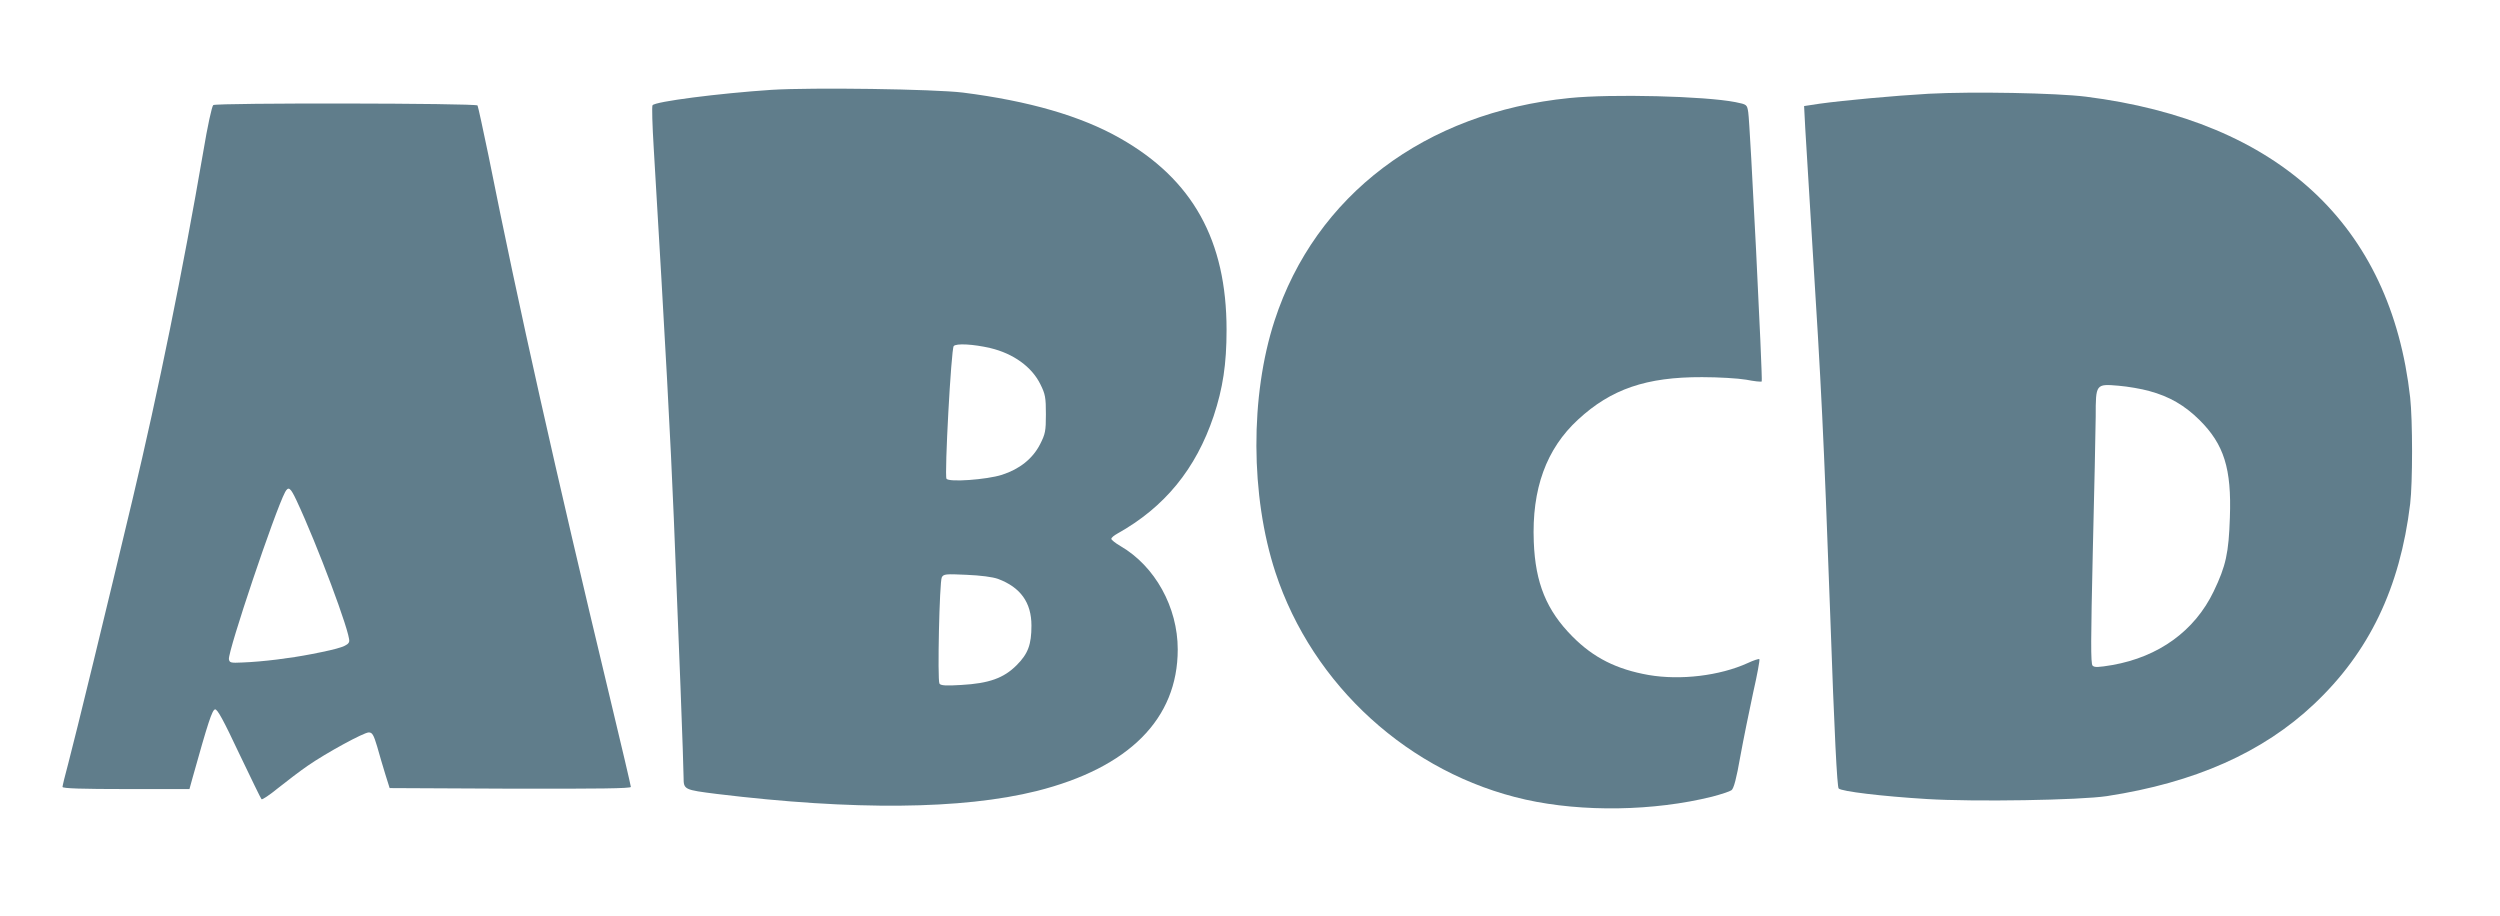
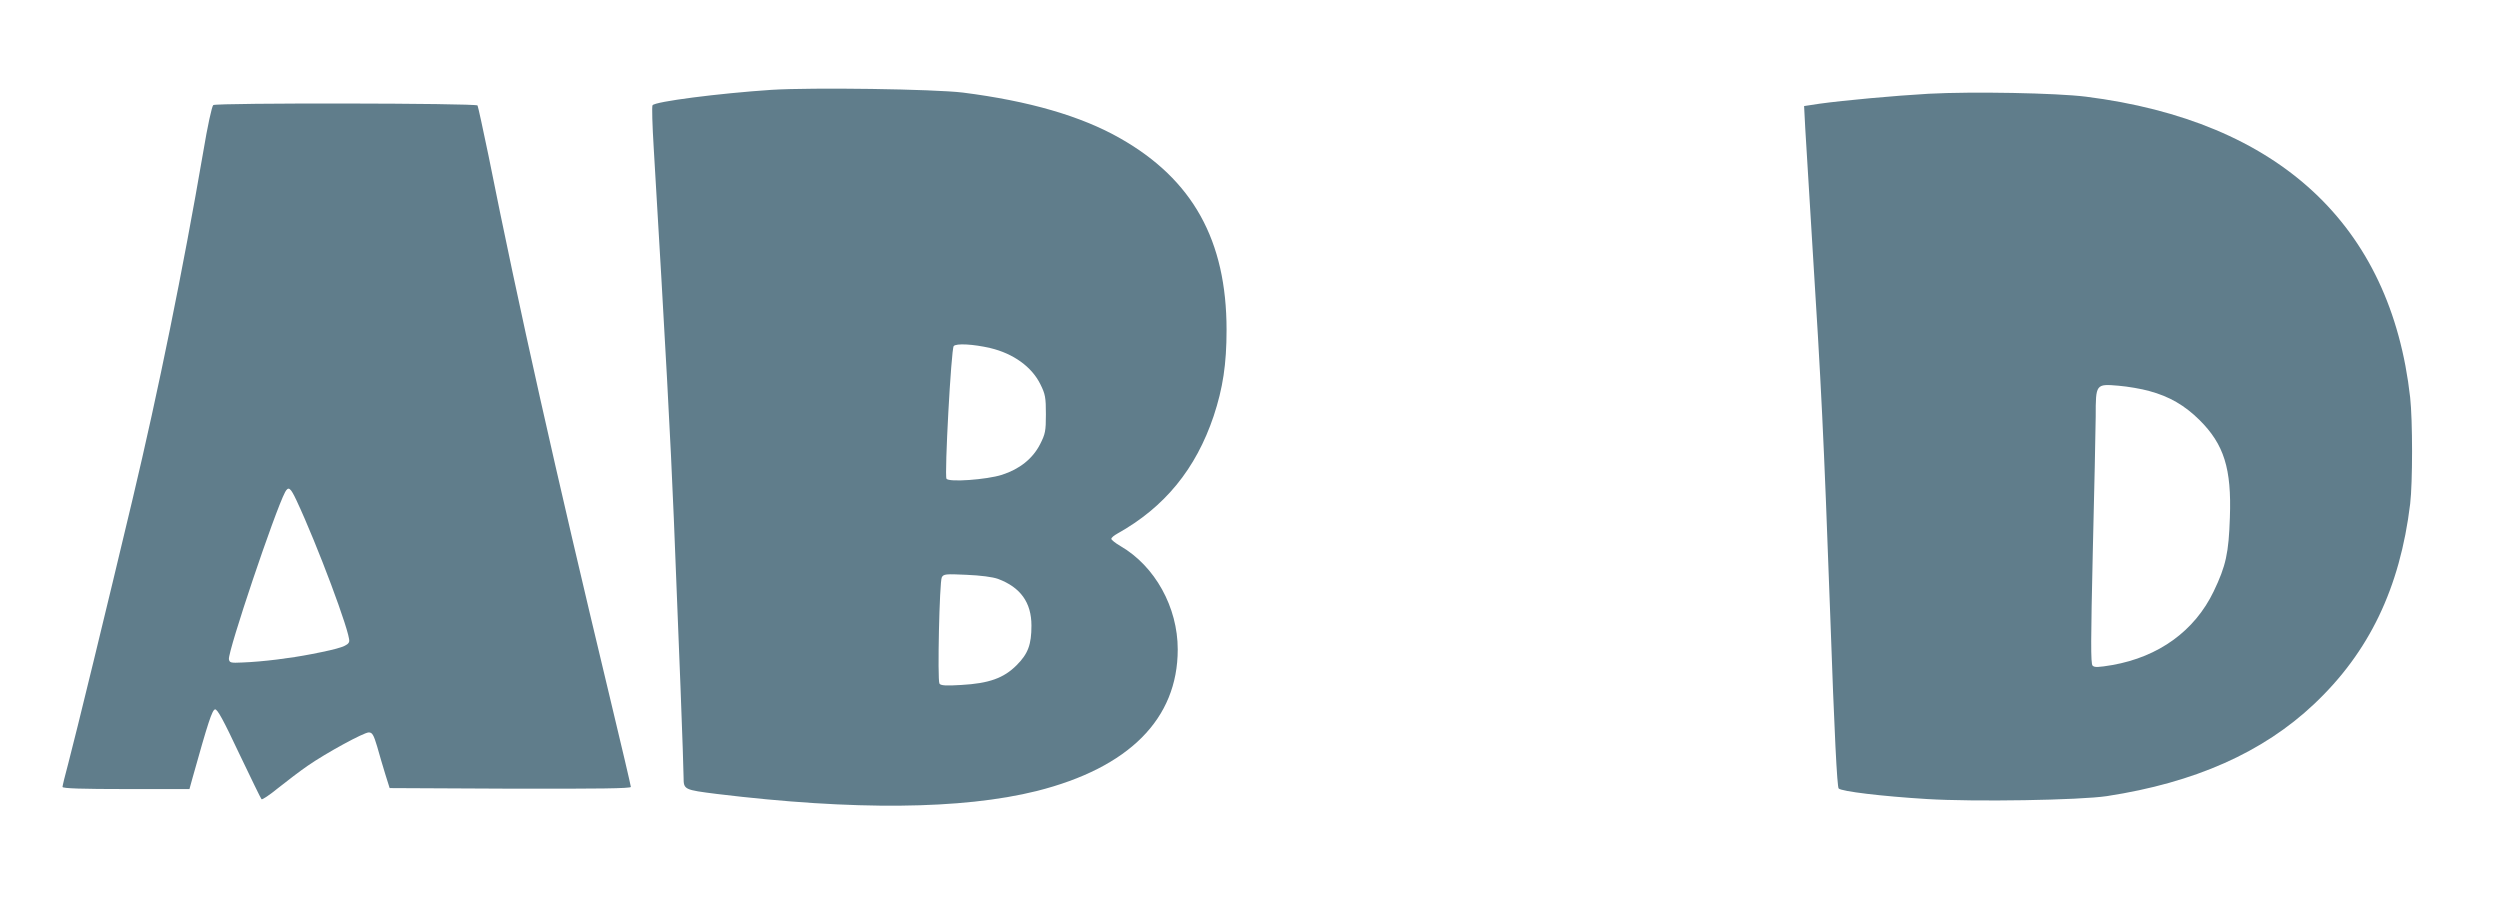
<svg xmlns="http://www.w3.org/2000/svg" version="1.0" width="1280pt" height="469pt" viewBox="0 0 1280 469" preserveAspectRatio="xMidYMid meet">
  <g transform="translate(0,469) scale(0.1,-0.1)" fill="#607d8b" stroke="none">
    <path d="M3950 4230 c-271 -18 -597 -60 -609 -79 -4 -5 -1 -103 6 -218 61 -1023 86 -1487 103 -1898 25 -607 50 -1264 50 -1327 0 -61 4 -62 170 -83 700 -85 1257 -80 1638 15 472 119 722 369 722 725 0 216 -116 426 -293 529 -26 15 -47 32 -47 37 0 6 14 18 31 27 242 135 402 331 493 602 47 142 66 265 66 441 0 458 -173 770 -545 981 -200 114 -467 191 -805 234 -148 18 -770 27 -980 14z m1120 -1322 c118 -28 213 -96 257 -186 25 -50 28 -68 28 -153 0 -86 -3 -101 -30 -154 -38 -74 -105 -127 -195 -156 -78 -25 -273 -39 -284 -20 -11 18 24 664 37 679 12 15 101 10 187 -10z m40 -1182 c115 -43 171 -121 171 -239 0 -97 -17 -144 -76 -203 -66 -66 -141 -93 -283 -101 -79 -5 -106 -3 -112 7 -11 18 0 521 12 544 9 17 20 18 126 13 73 -3 134 -11 162 -21z" />
-     <path d="M9875 4210 c-176 -10 -436 -34 -559 -51 l-79 -12 6 -116 c4 -64 20 -330 36 -591 46 -731 58 -967 92 -1905 21 -602 35 -874 43 -882 14 -15 221 -40 451 -54 242 -15 785 -6 923 15 449 69 797 223 1060 471 282 266 440 595 492 1025 13 108 13 428 0 545 -99 883 -672 1415 -1660 1540 -152 19 -580 27 -805 15z m1129 -1522 c104 -28 182 -74 257 -148 126 -125 165 -249 156 -499 -6 -182 -20 -248 -83 -379 -97 -202 -281 -335 -519 -377 -72 -12 -91 -13 -101 -3 -10 10 -9 135 1 578 8 311 14 624 15 697 0 168 0 168 118 158 47 -4 117 -16 156 -27z" />
-     <path d="M8035 4188 c-739 -74 -1300 -498 -1509 -1139 -126 -386 -124 -898 4 -1289 191 -581 687 -1031 1281 -1164 292 -65 657 -59 955 15 46 12 91 27 99 33 12 8 26 62 45 171 16 88 46 235 66 328 21 92 35 169 32 172 -3 3 -30 -6 -60 -20 -143 -65 -344 -89 -507 -61 -164 29 -282 88 -390 197 -133 134 -190 274 -198 484 -11 272 64 477 227 627 169 156 349 218 635 217 83 0 184 -6 225 -13 41 -8 77 -12 80 -9 6 5 -60 1327 -69 1378 -6 40 -7 40 -65 52 -157 31 -635 43 -851 21z" />
+     <path d="M9875 4210 c-176 -10 -436 -34 -559 -51 l-79 -12 6 -116 c4 -64 20 -330 36 -591 46 -731 58 -967 92 -1905 21 -602 35 -874 43 -882 14 -15 221 -40 451 -54 242 -15 785 -6 923 15 449 69 797 223 1060 471 282 266 440 595 492 1025 13 108 13 428 0 545 -99 883 -672 1415 -1660 1540 -152 19 -580 27 -805 15z m1129 -1522 c104 -28 182 -74 257 -148 126 -125 165 -249 156 -499 -6 -182 -20 -248 -83 -379 -97 -202 -281 -335 -519 -377 -72 -12 -91 -13 -101 -3 -10 10 -9 135 1 578 8 311 14 624 15 697 0 168 0 168 118 158 47 -4 117 -16 156 -27" />
    <path d="M1092 4152 c-7 -5 -29 -105 -52 -243 -103 -599 -229 -1219 -361 -1774 -132 -555 -292 -1212 -329 -1352 -17 -62 -30 -117 -30 -122 0 -8 105 -11 325 -11 l325 0 16 58 c79 282 100 347 115 350 12 2 43 -55 123 -225 60 -125 111 -231 115 -235 3 -4 42 22 86 58 44 35 112 87 150 113 95 66 288 171 313 171 18 0 25 -12 43 -72 11 -40 30 -104 42 -143 l22 -70 618 -3 c453 -1 617 1 617 9 0 6 -50 219 -111 473 -275 1146 -462 1979 -618 2760 -28 135 -53 250 -56 256 -8 12 -1334 14 -1353 2z m426 -2024 c106 -226 276 -680 270 -721 -3 -23 -43 -37 -193 -66 -107 -21 -249 -39 -355 -43 -59 -3 -65 -1 -68 17 -5 42 235 756 288 856 17 30 27 23 58 -43z" />
  </g>
</svg>